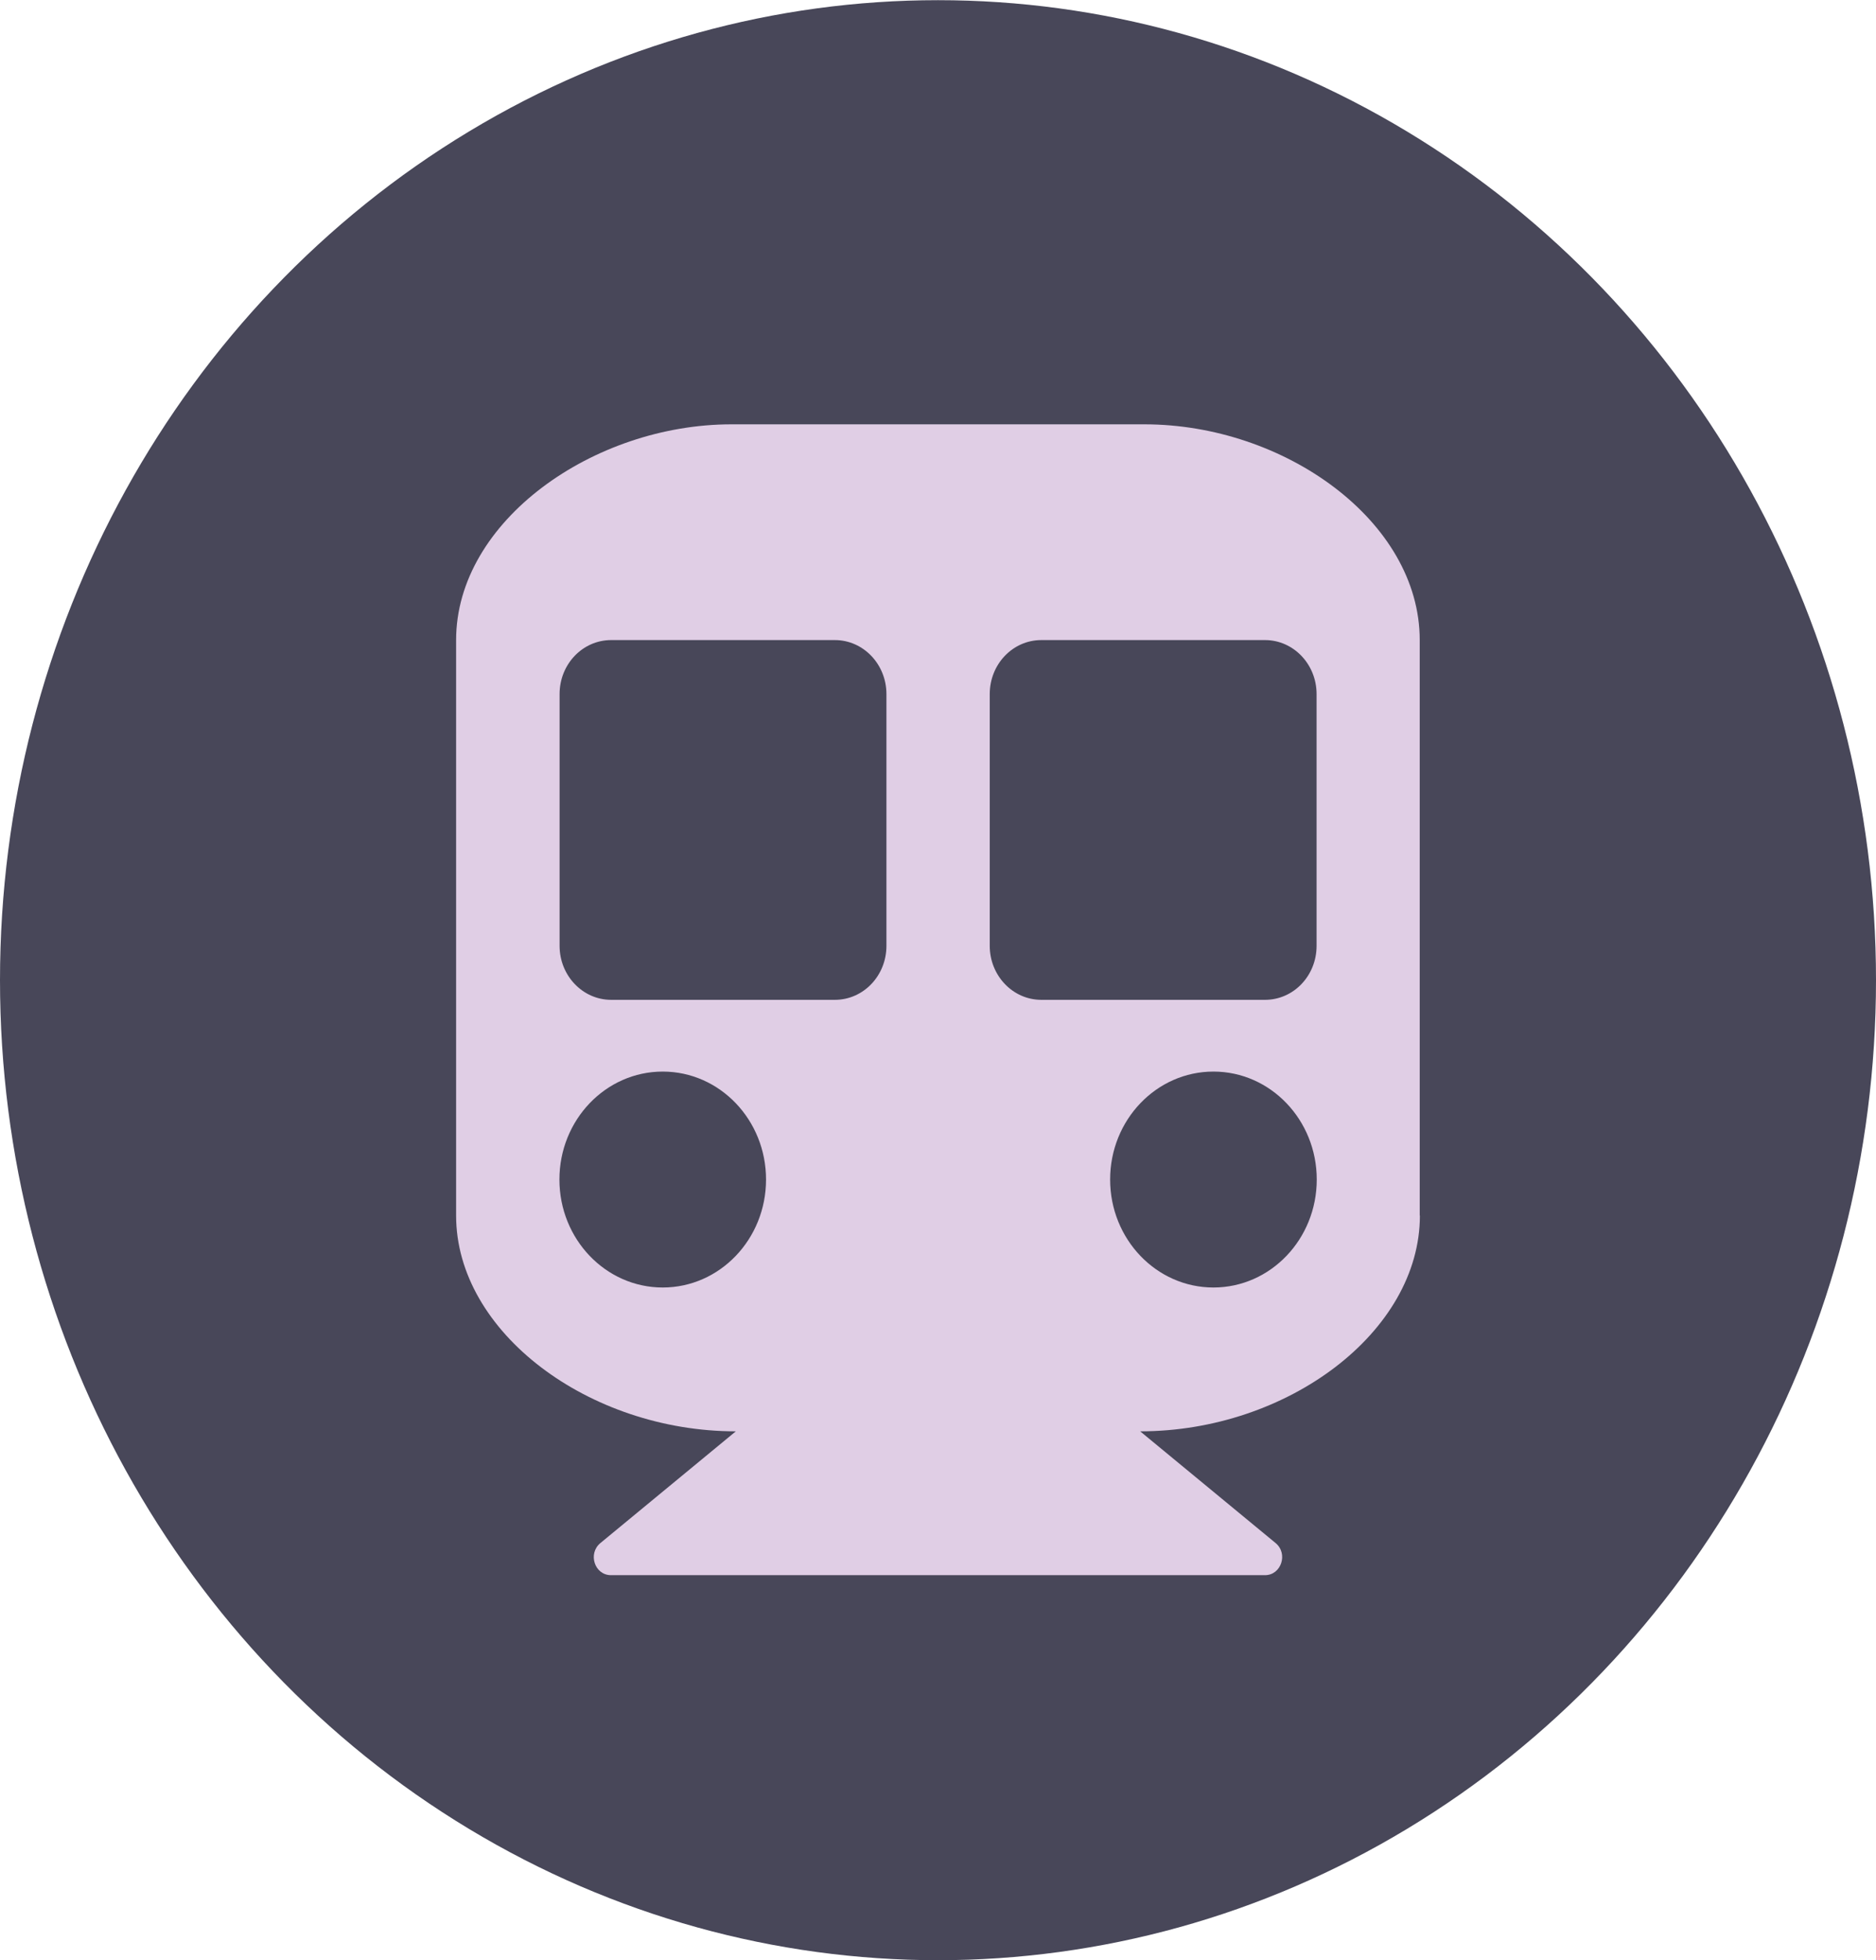
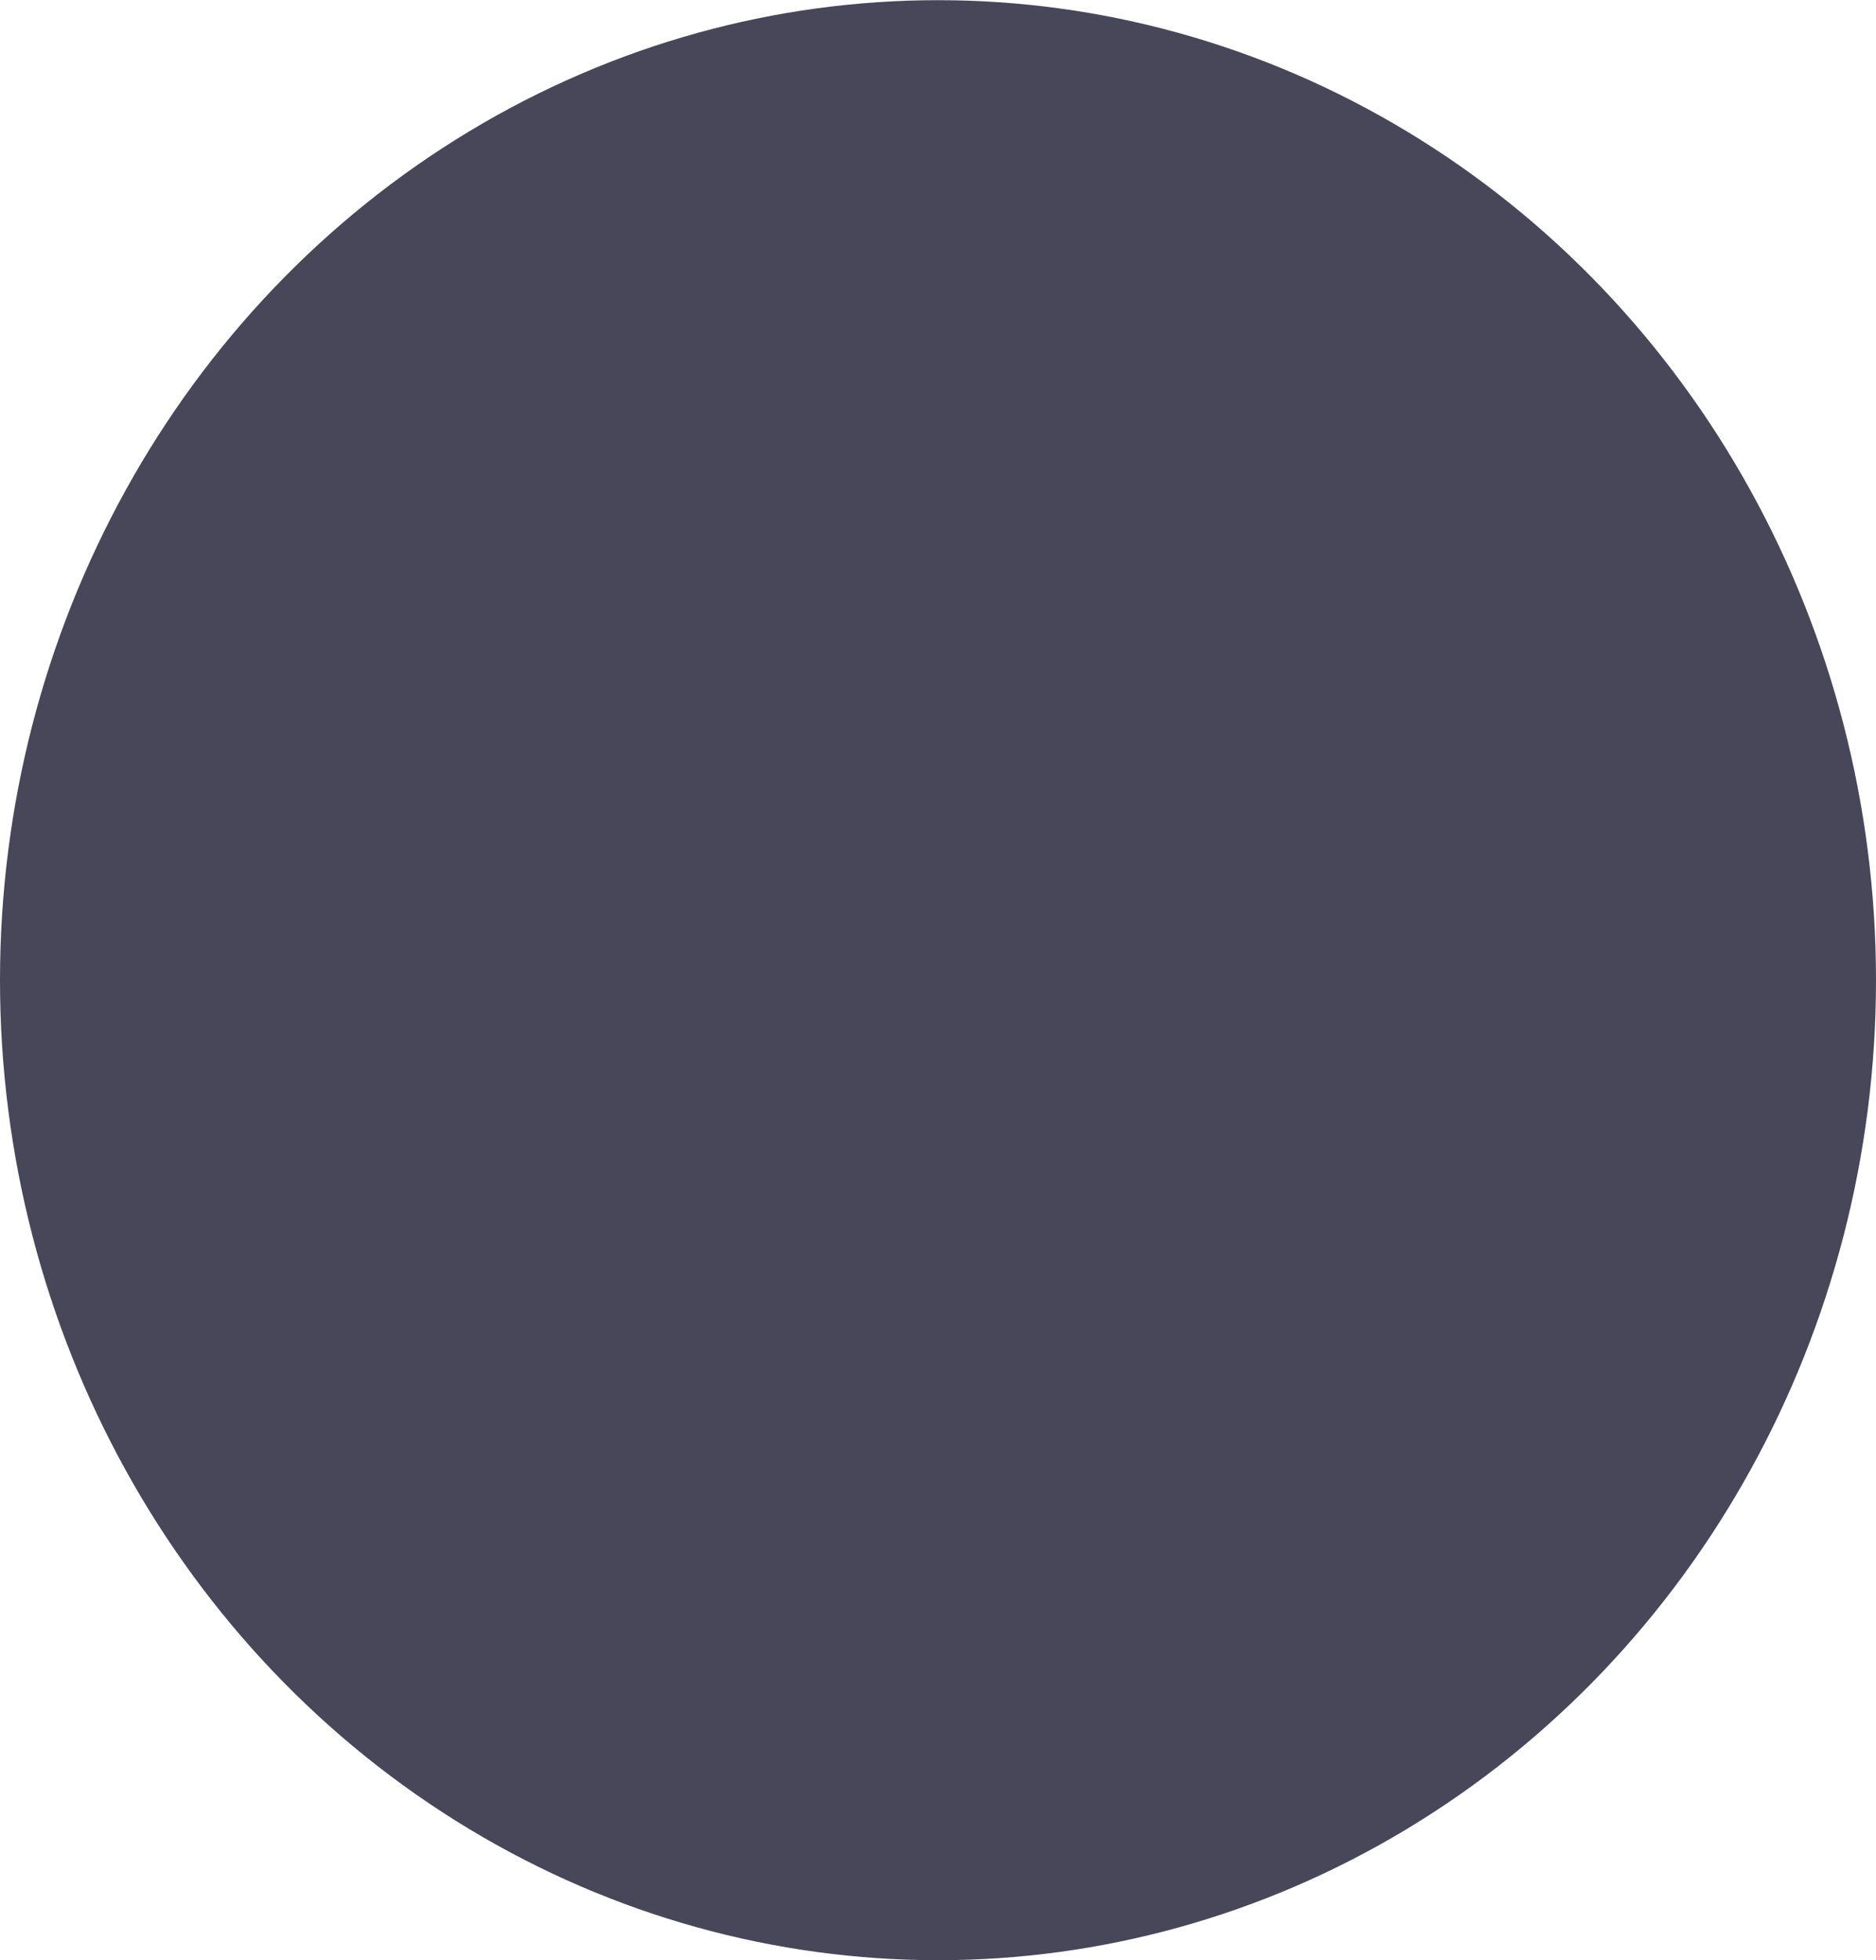
<svg xmlns="http://www.w3.org/2000/svg" id="Layer_2" width="109.86" height="114.75" viewBox="0 0 109.86 114.75">
  <g id="Text">
    <ellipse cx="54.93" cy="57.38" rx="54.93" ry="57.37" fill="#484759" stroke-width="0" />
-     <path d="m83.15,71.16c0,6.82-7.76,12.63-16.38,12.63l7.93,6.54c.75.62.33,1.88-.62,1.88h-38.3c-.96,0-1.37-1.26-.62-1.88l7.93-6.54c-8.59,0-16.38-5.8-16.38-12.63v-33.69c0-6.98,8.06-12.63,16.12-12.63h24.19c8.19,0,16.12,5.66,16.12,12.63v33.69Zm-31.24-30.53c0-1.74-1.35-3.16-3.02-3.16h-13.1c-1.67,0-3.02,1.41-3.02,3.16v14.74c0,1.74,1.35,3.16,3.02,3.16h13.1c1.67,0,3.02-1.41,3.02-3.16v-14.74Zm-19.15,28.42c0,3.49,2.71,6.32,6.05,6.32s6.05-2.83,6.05-6.32-2.71-6.32-6.05-6.32-6.05,2.83-6.05,6.32Zm44.34-28.42c0-1.74-1.35-3.16-3.02-3.16h-13.1c-1.67,0-3.02,1.41-3.02,3.16v14.74c0,1.74,1.35,3.16,3.02,3.16h13.1c1.67,0,3.02-1.41,3.02-3.16v-14.74Zm-12.09,28.42c0,3.49,2.71,6.32,6.05,6.32s6.05-2.83,6.05-6.32-2.71-6.32-6.05-6.32-6.05,2.83-6.05,6.32Z" fill="#e0cee5" stroke-width="0" />
  </g>
</svg>